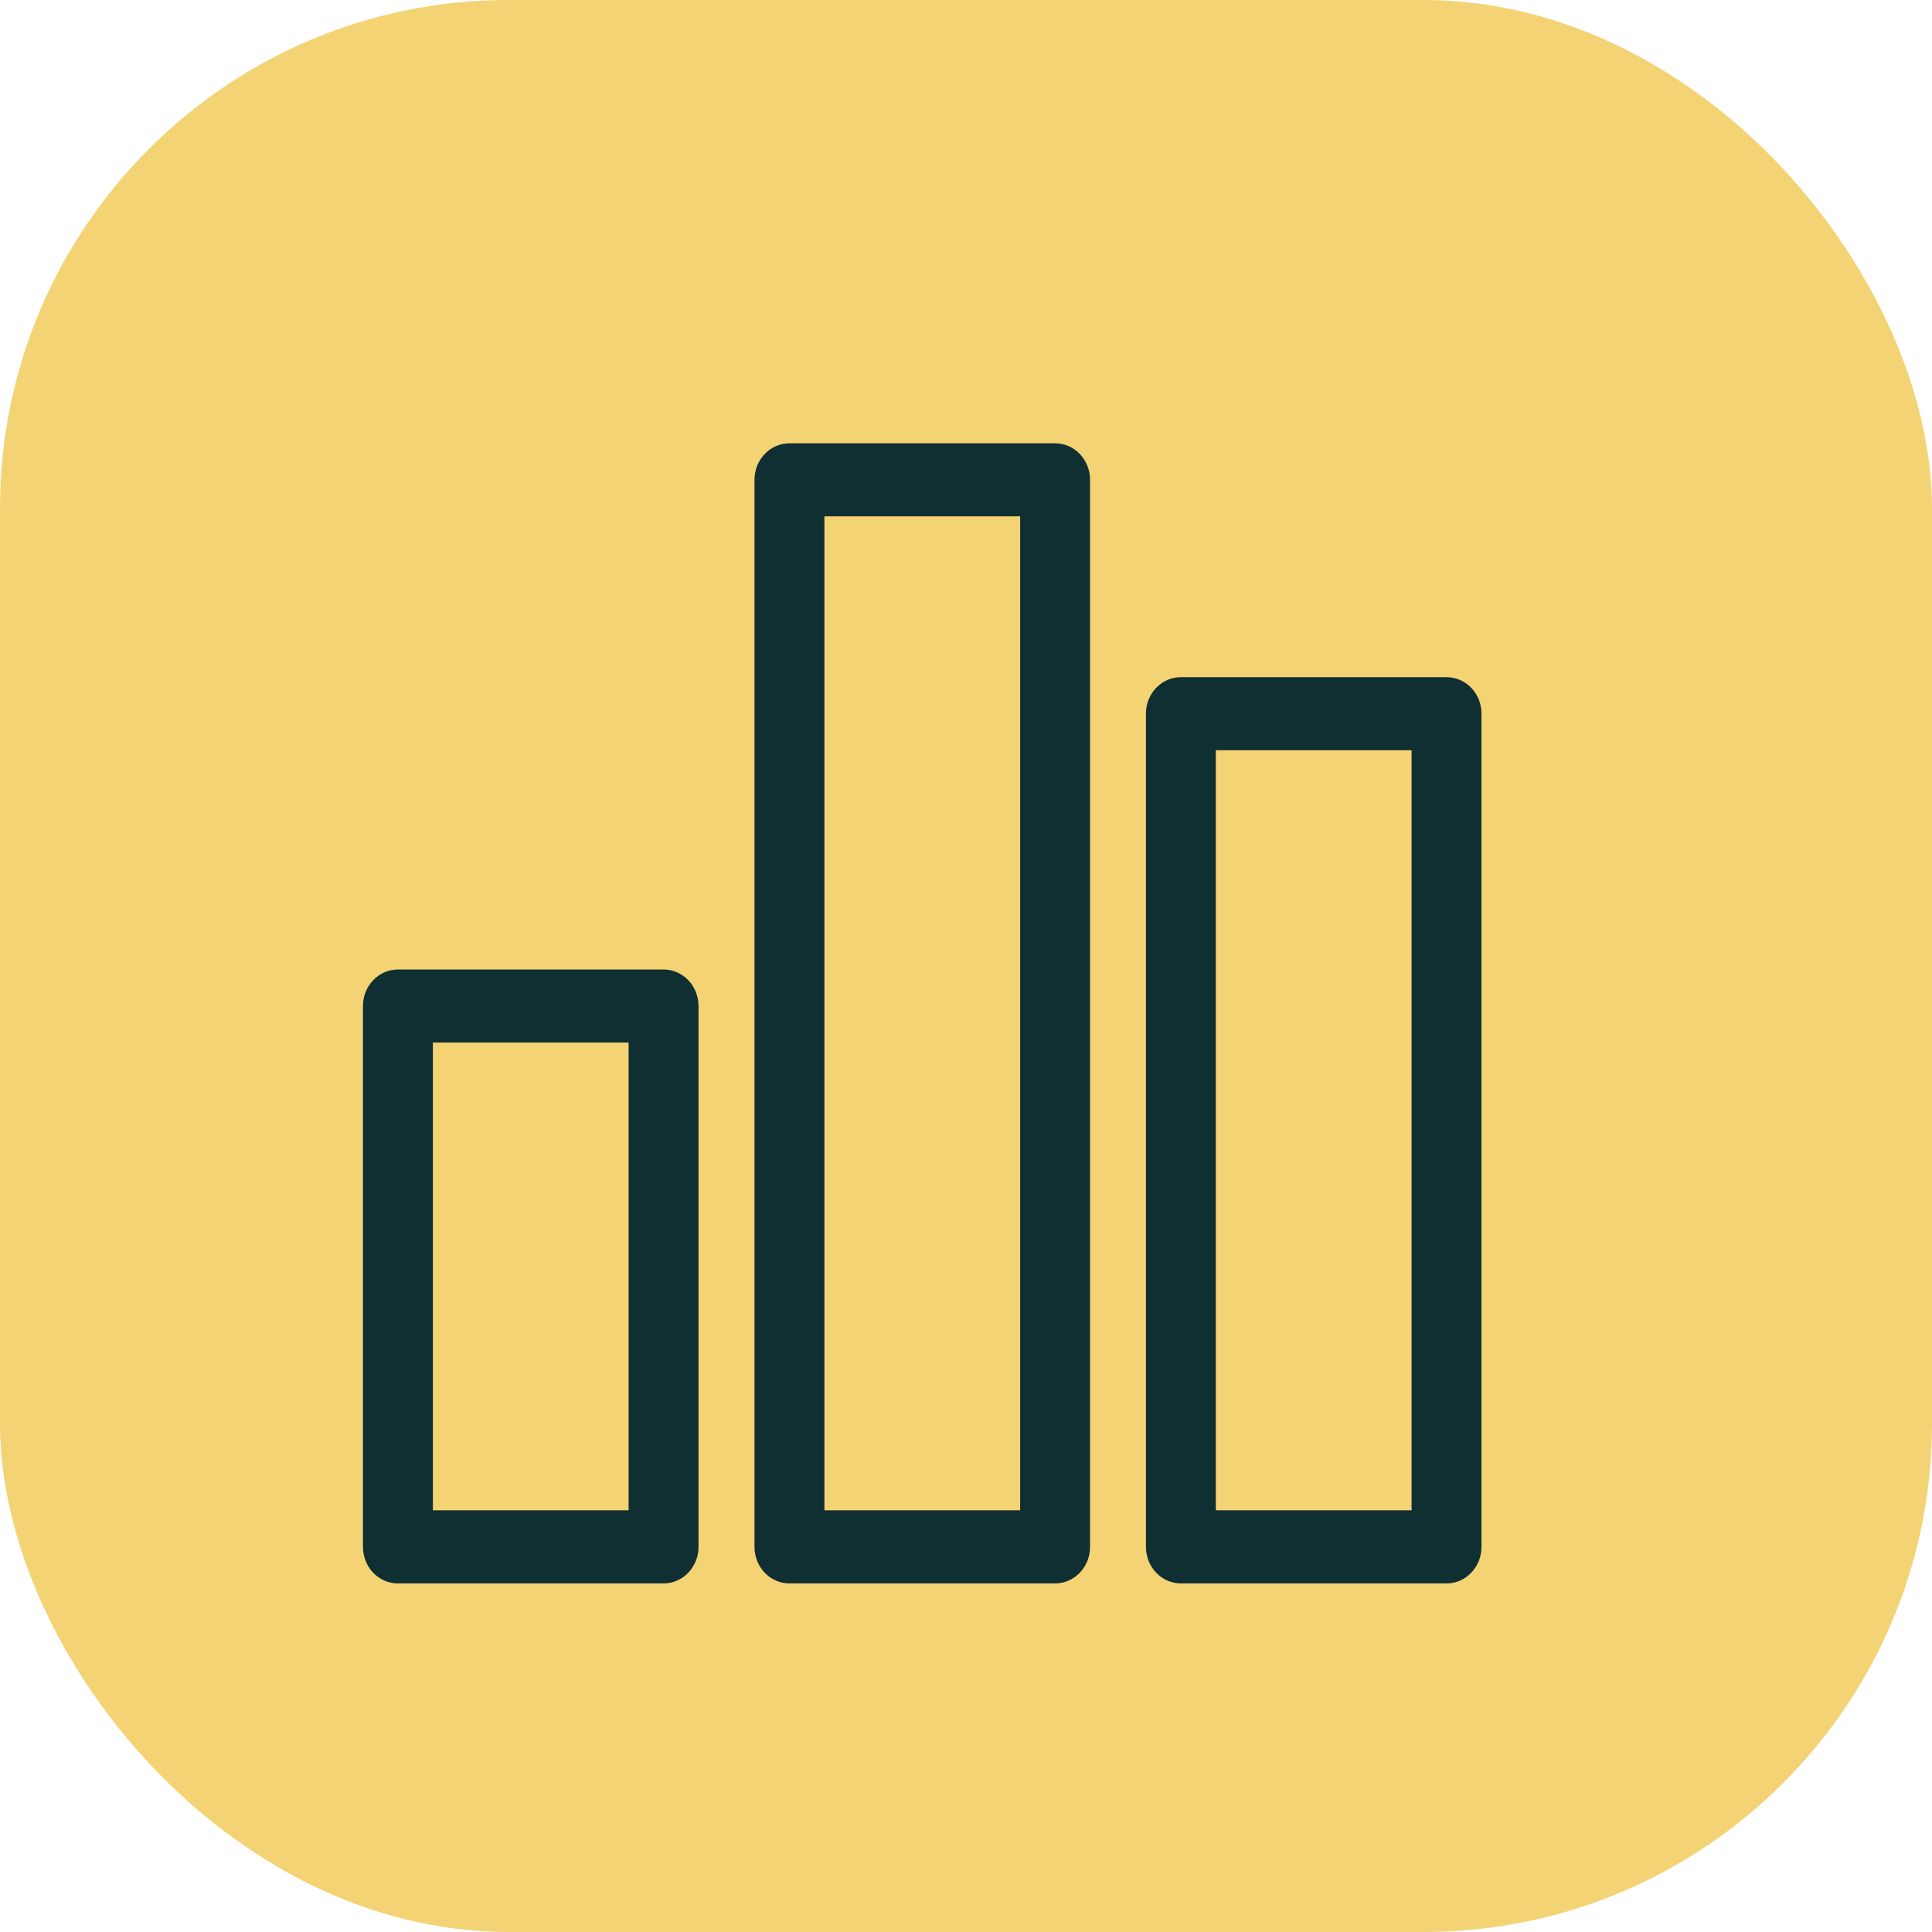
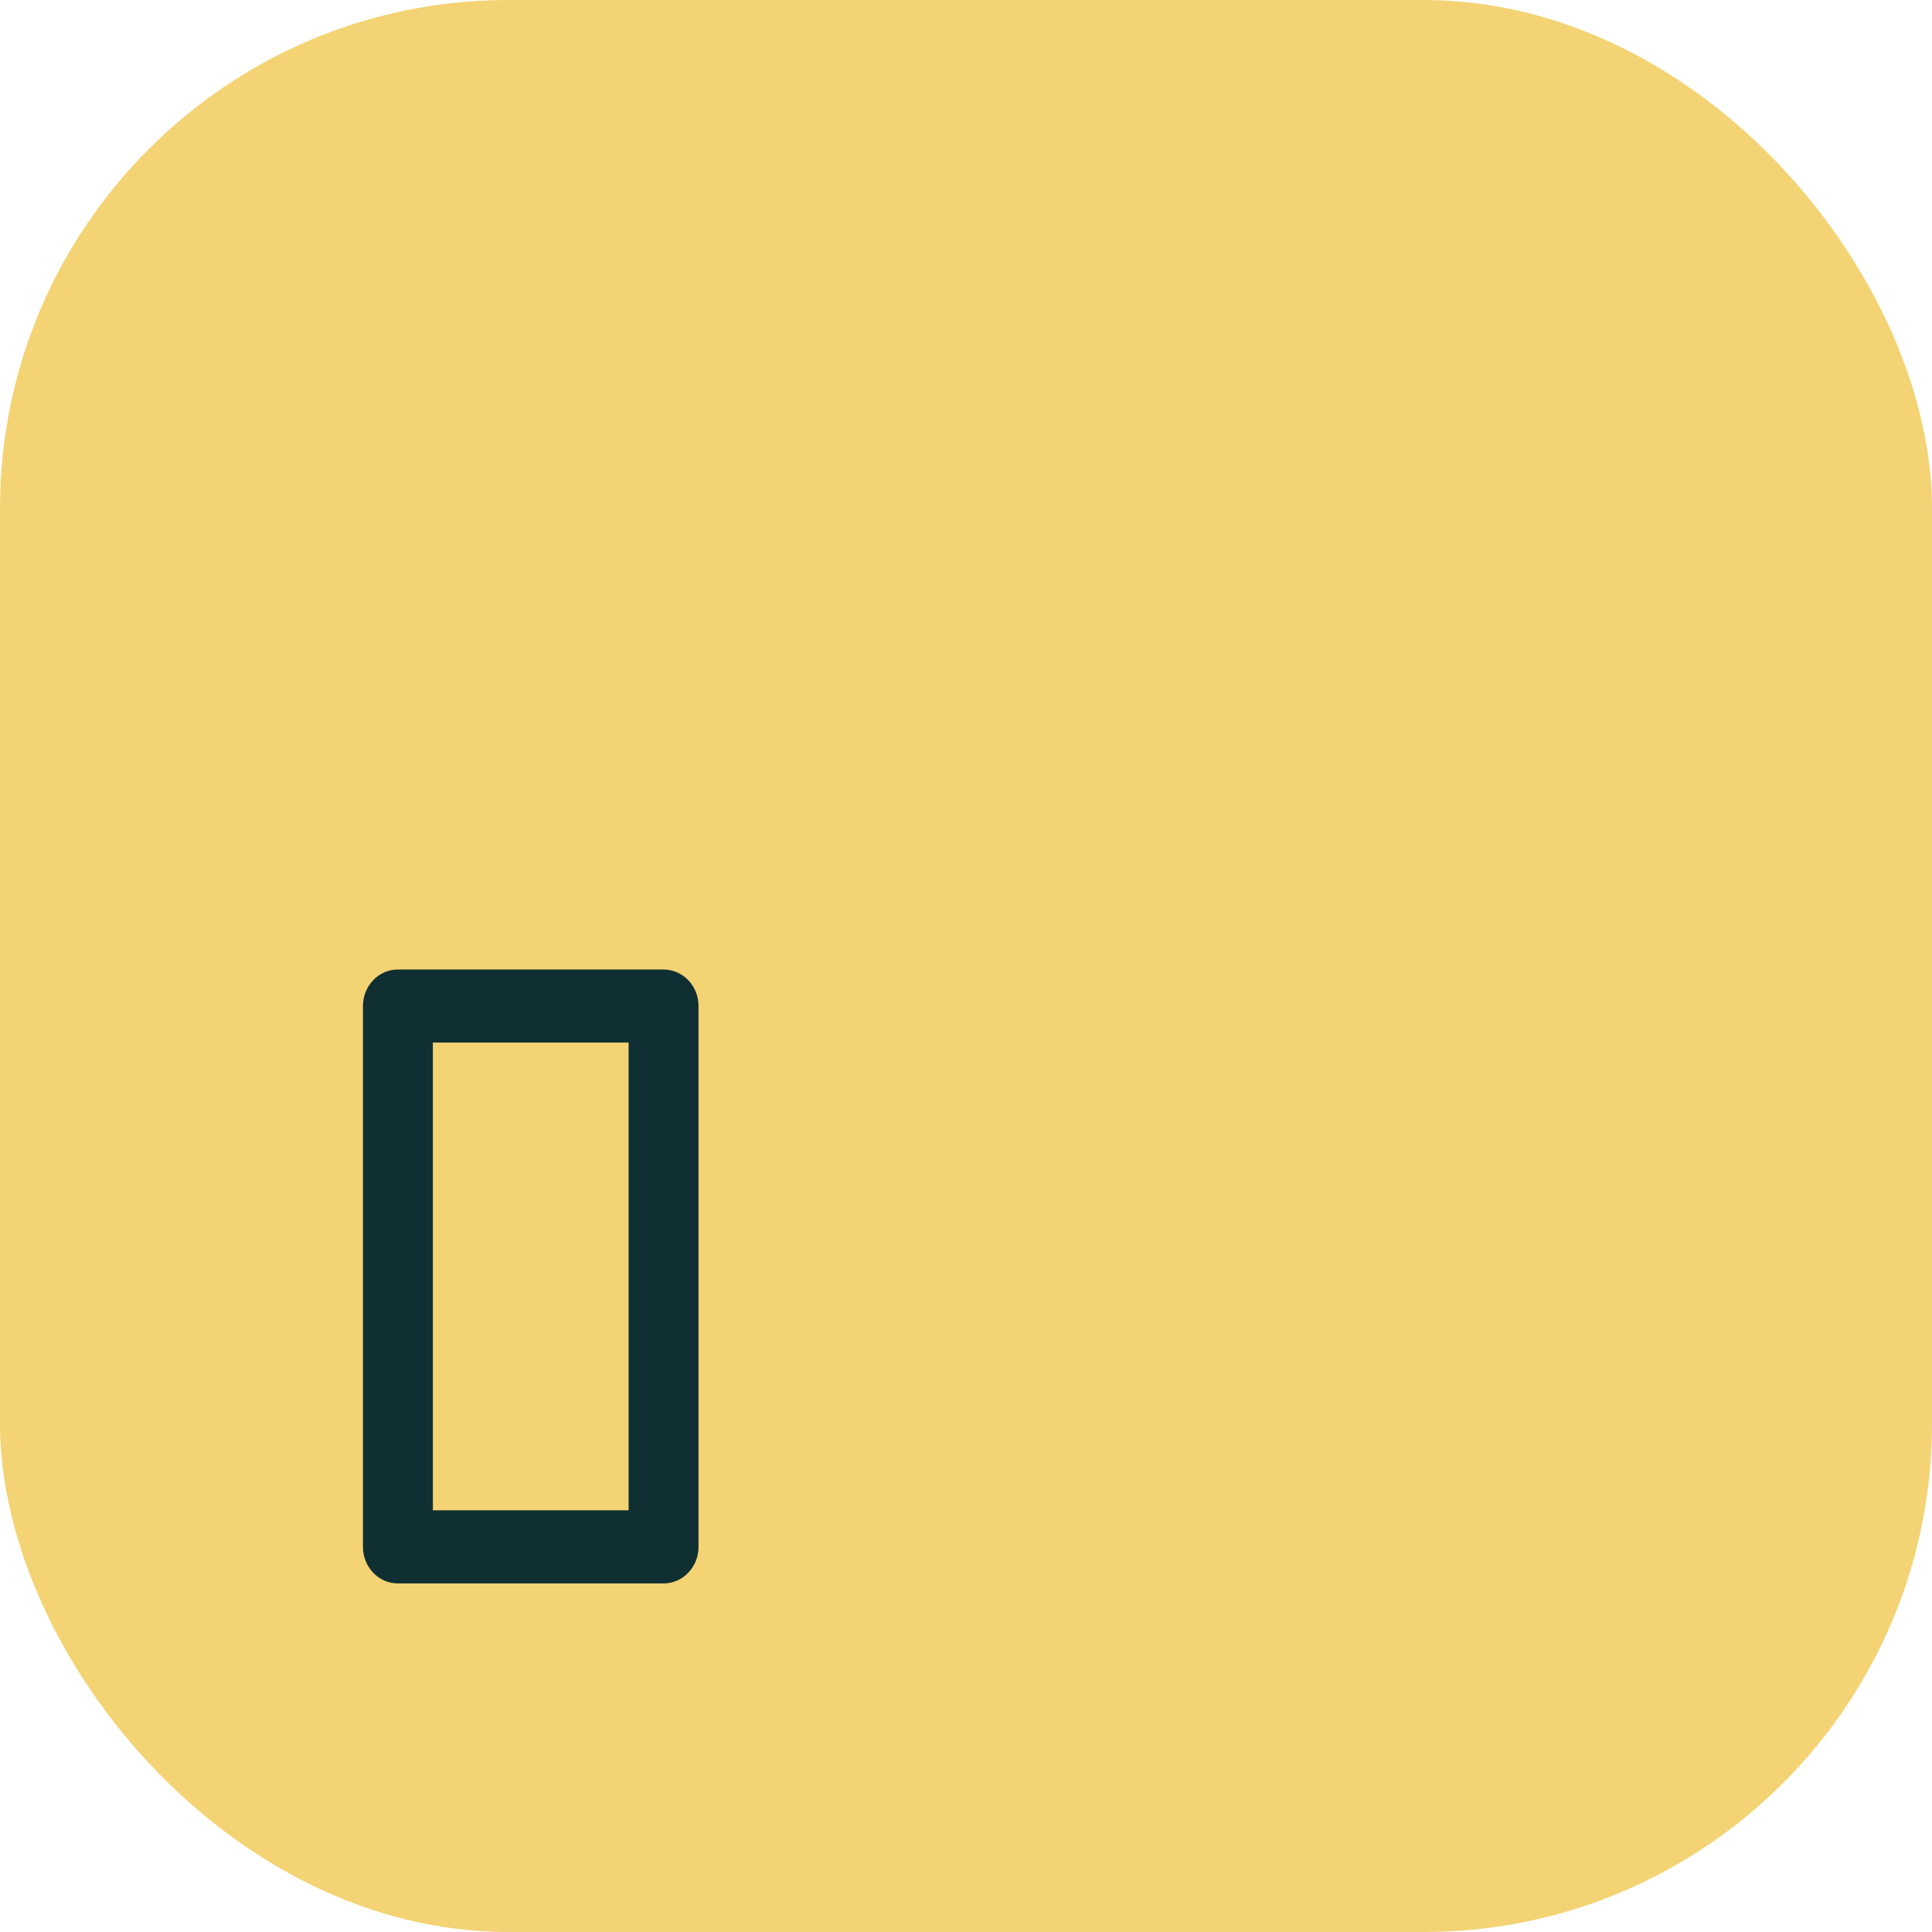
<svg xmlns="http://www.w3.org/2000/svg" width="38" height="38" viewBox="0 0 38 38" fill="none">
  <rect width="38" height="38" rx="10" fill="#F4D374" />
  <path fill-rule="evenodd" clip-rule="evenodd" d="M7.139 19.788C7.139 19.39 7.446 19.069 7.826 19.069H13.051C13.431 19.069 13.739 19.39 13.739 19.788V30.425C13.739 30.822 13.431 31.144 13.051 31.144H7.826C7.446 31.144 7.139 30.822 7.139 30.425V19.788ZM8.514 20.506V29.706H12.364V20.506H8.514Z" fill="#102F32" />
-   <path fill-rule="evenodd" clip-rule="evenodd" d="M14.84 9.438C14.84 9.041 15.148 8.719 15.527 8.719H20.752C21.132 8.719 21.44 9.041 21.44 9.438V30.425C21.44 30.822 21.132 31.144 20.752 31.144H15.527C15.148 31.144 14.84 30.822 14.84 30.425V9.438ZM16.215 10.156V29.706H20.065V10.156H16.215Z" fill="#102F32" />
-   <path fill-rule="evenodd" clip-rule="evenodd" d="M22.539 14.037C22.539 13.64 22.847 13.319 23.227 13.319H28.452C28.831 13.319 29.139 13.64 29.139 14.037V30.425C29.139 30.822 28.831 31.144 28.452 31.144H23.227C22.847 31.144 22.539 30.822 22.539 30.425V14.037ZM23.914 14.756V29.706H27.764V14.756H23.914Z" fill="#102F32" />
</svg>